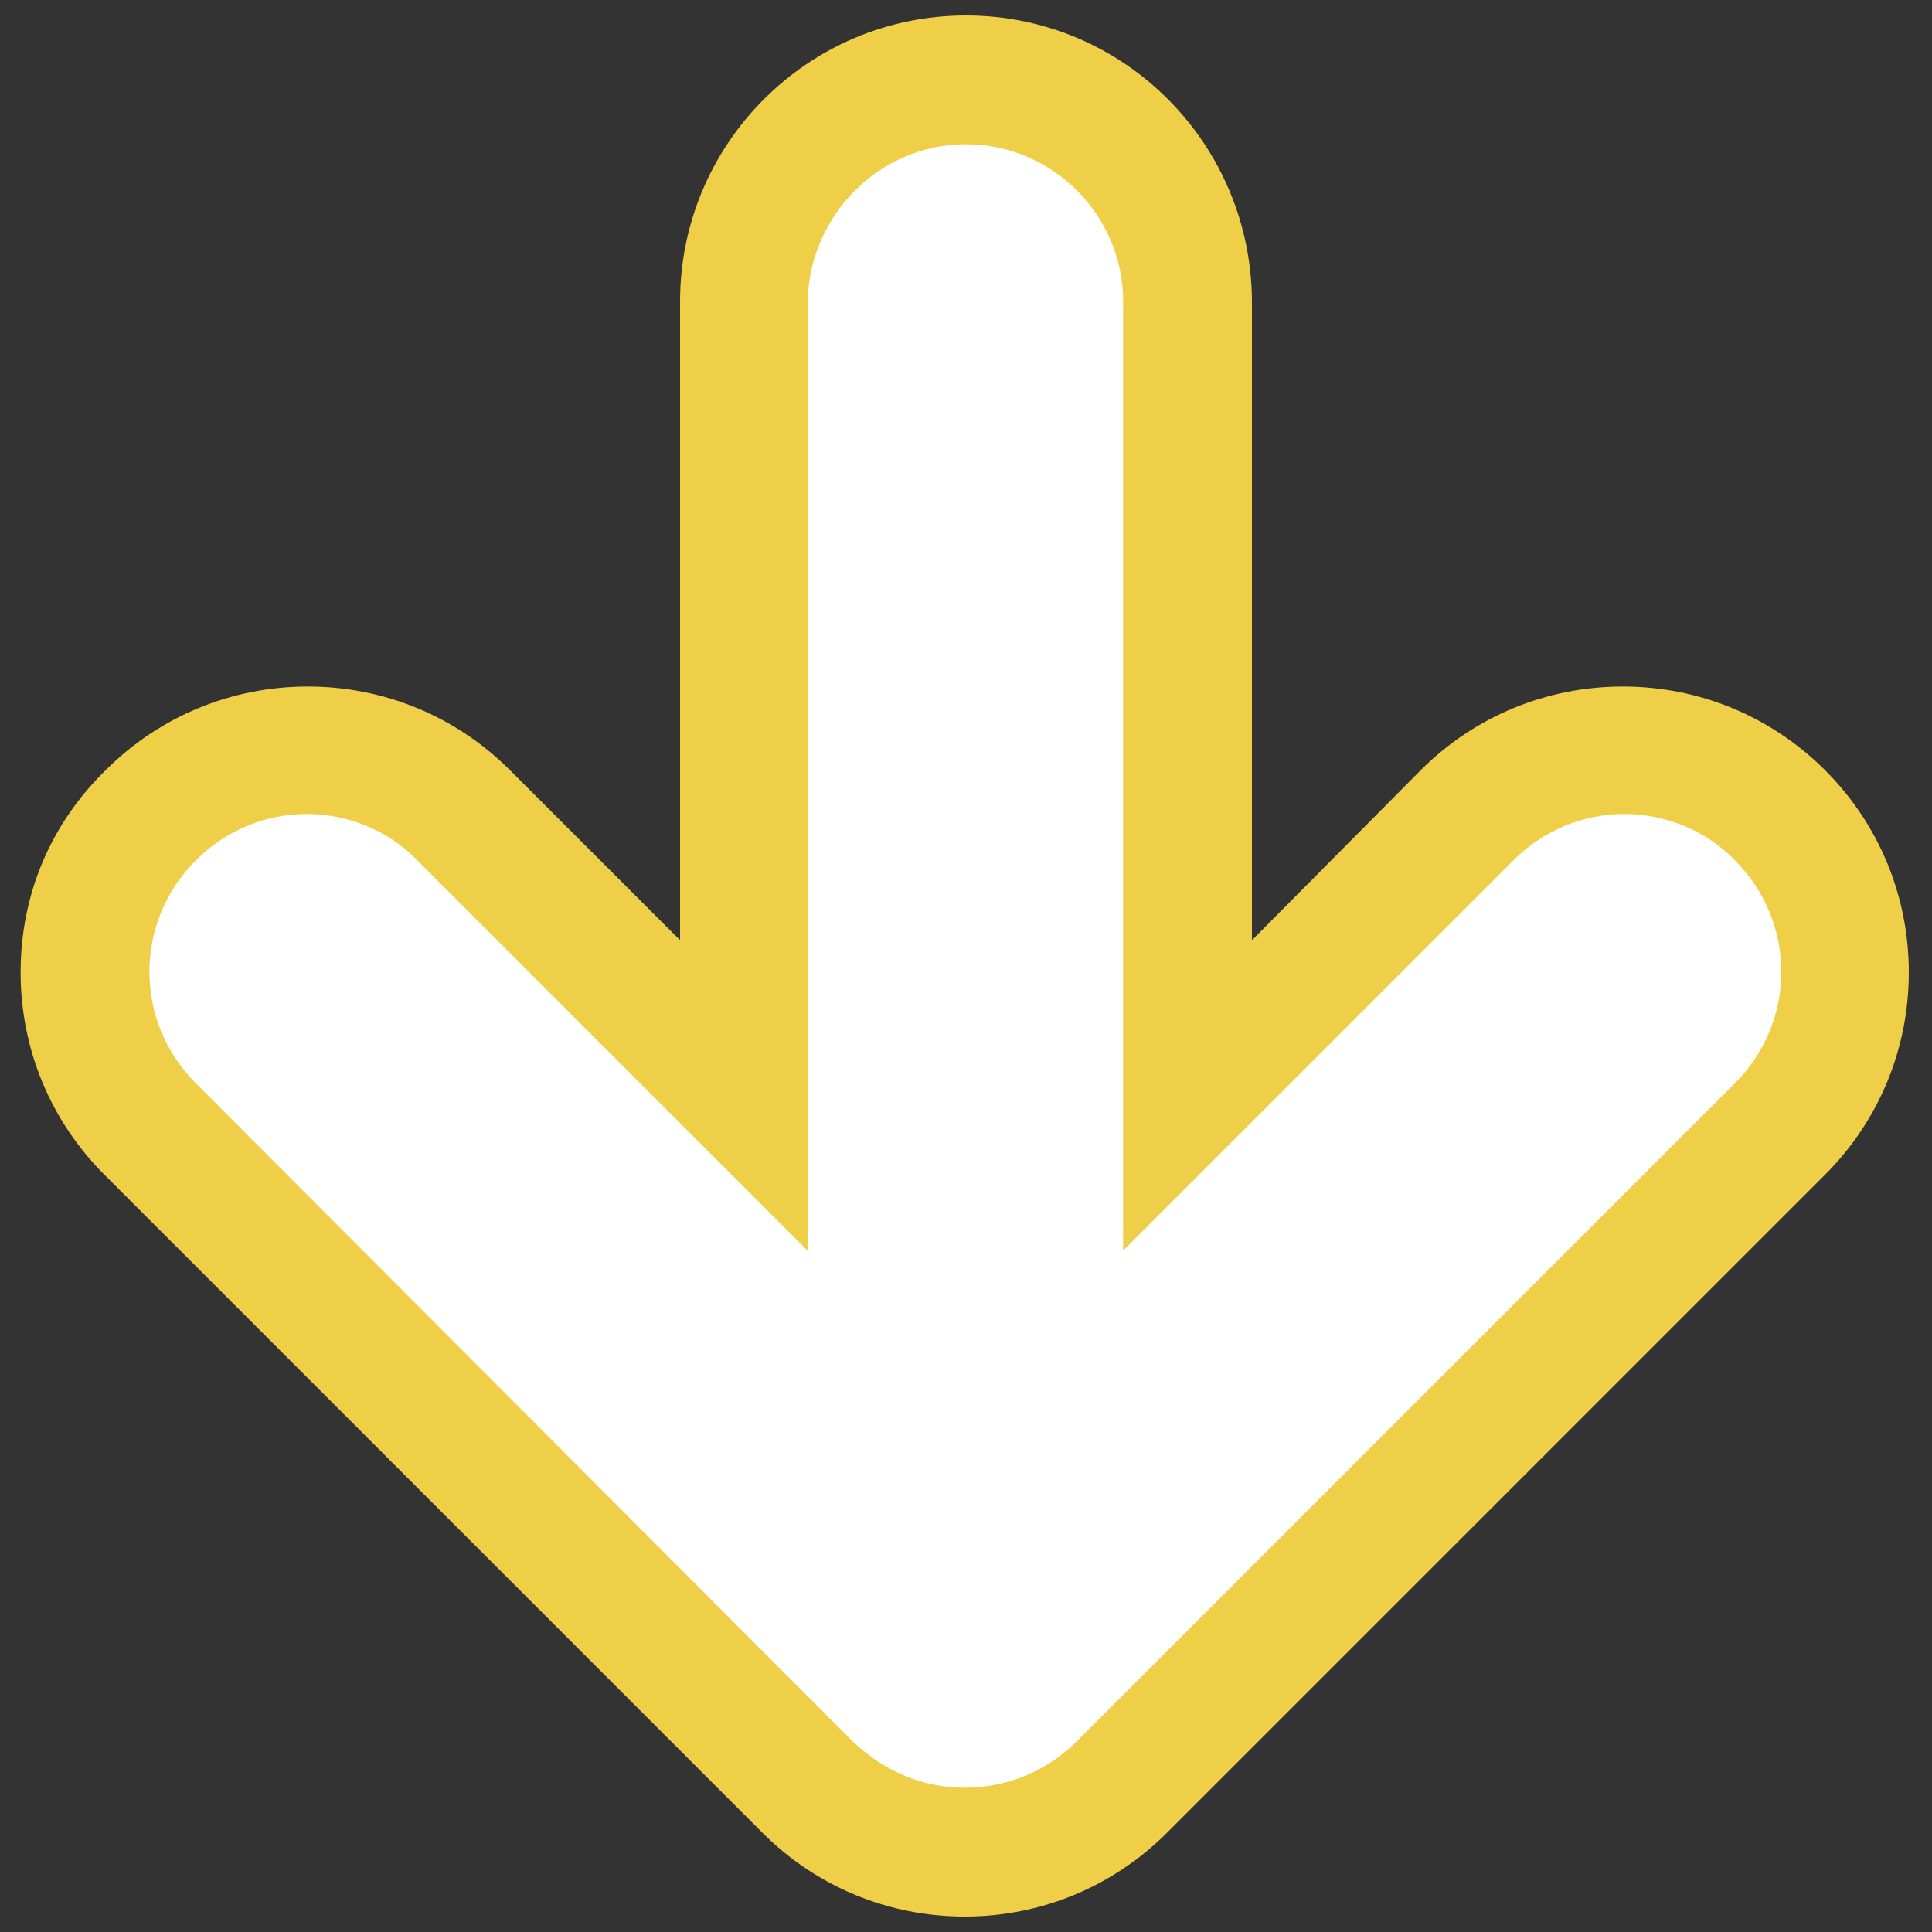
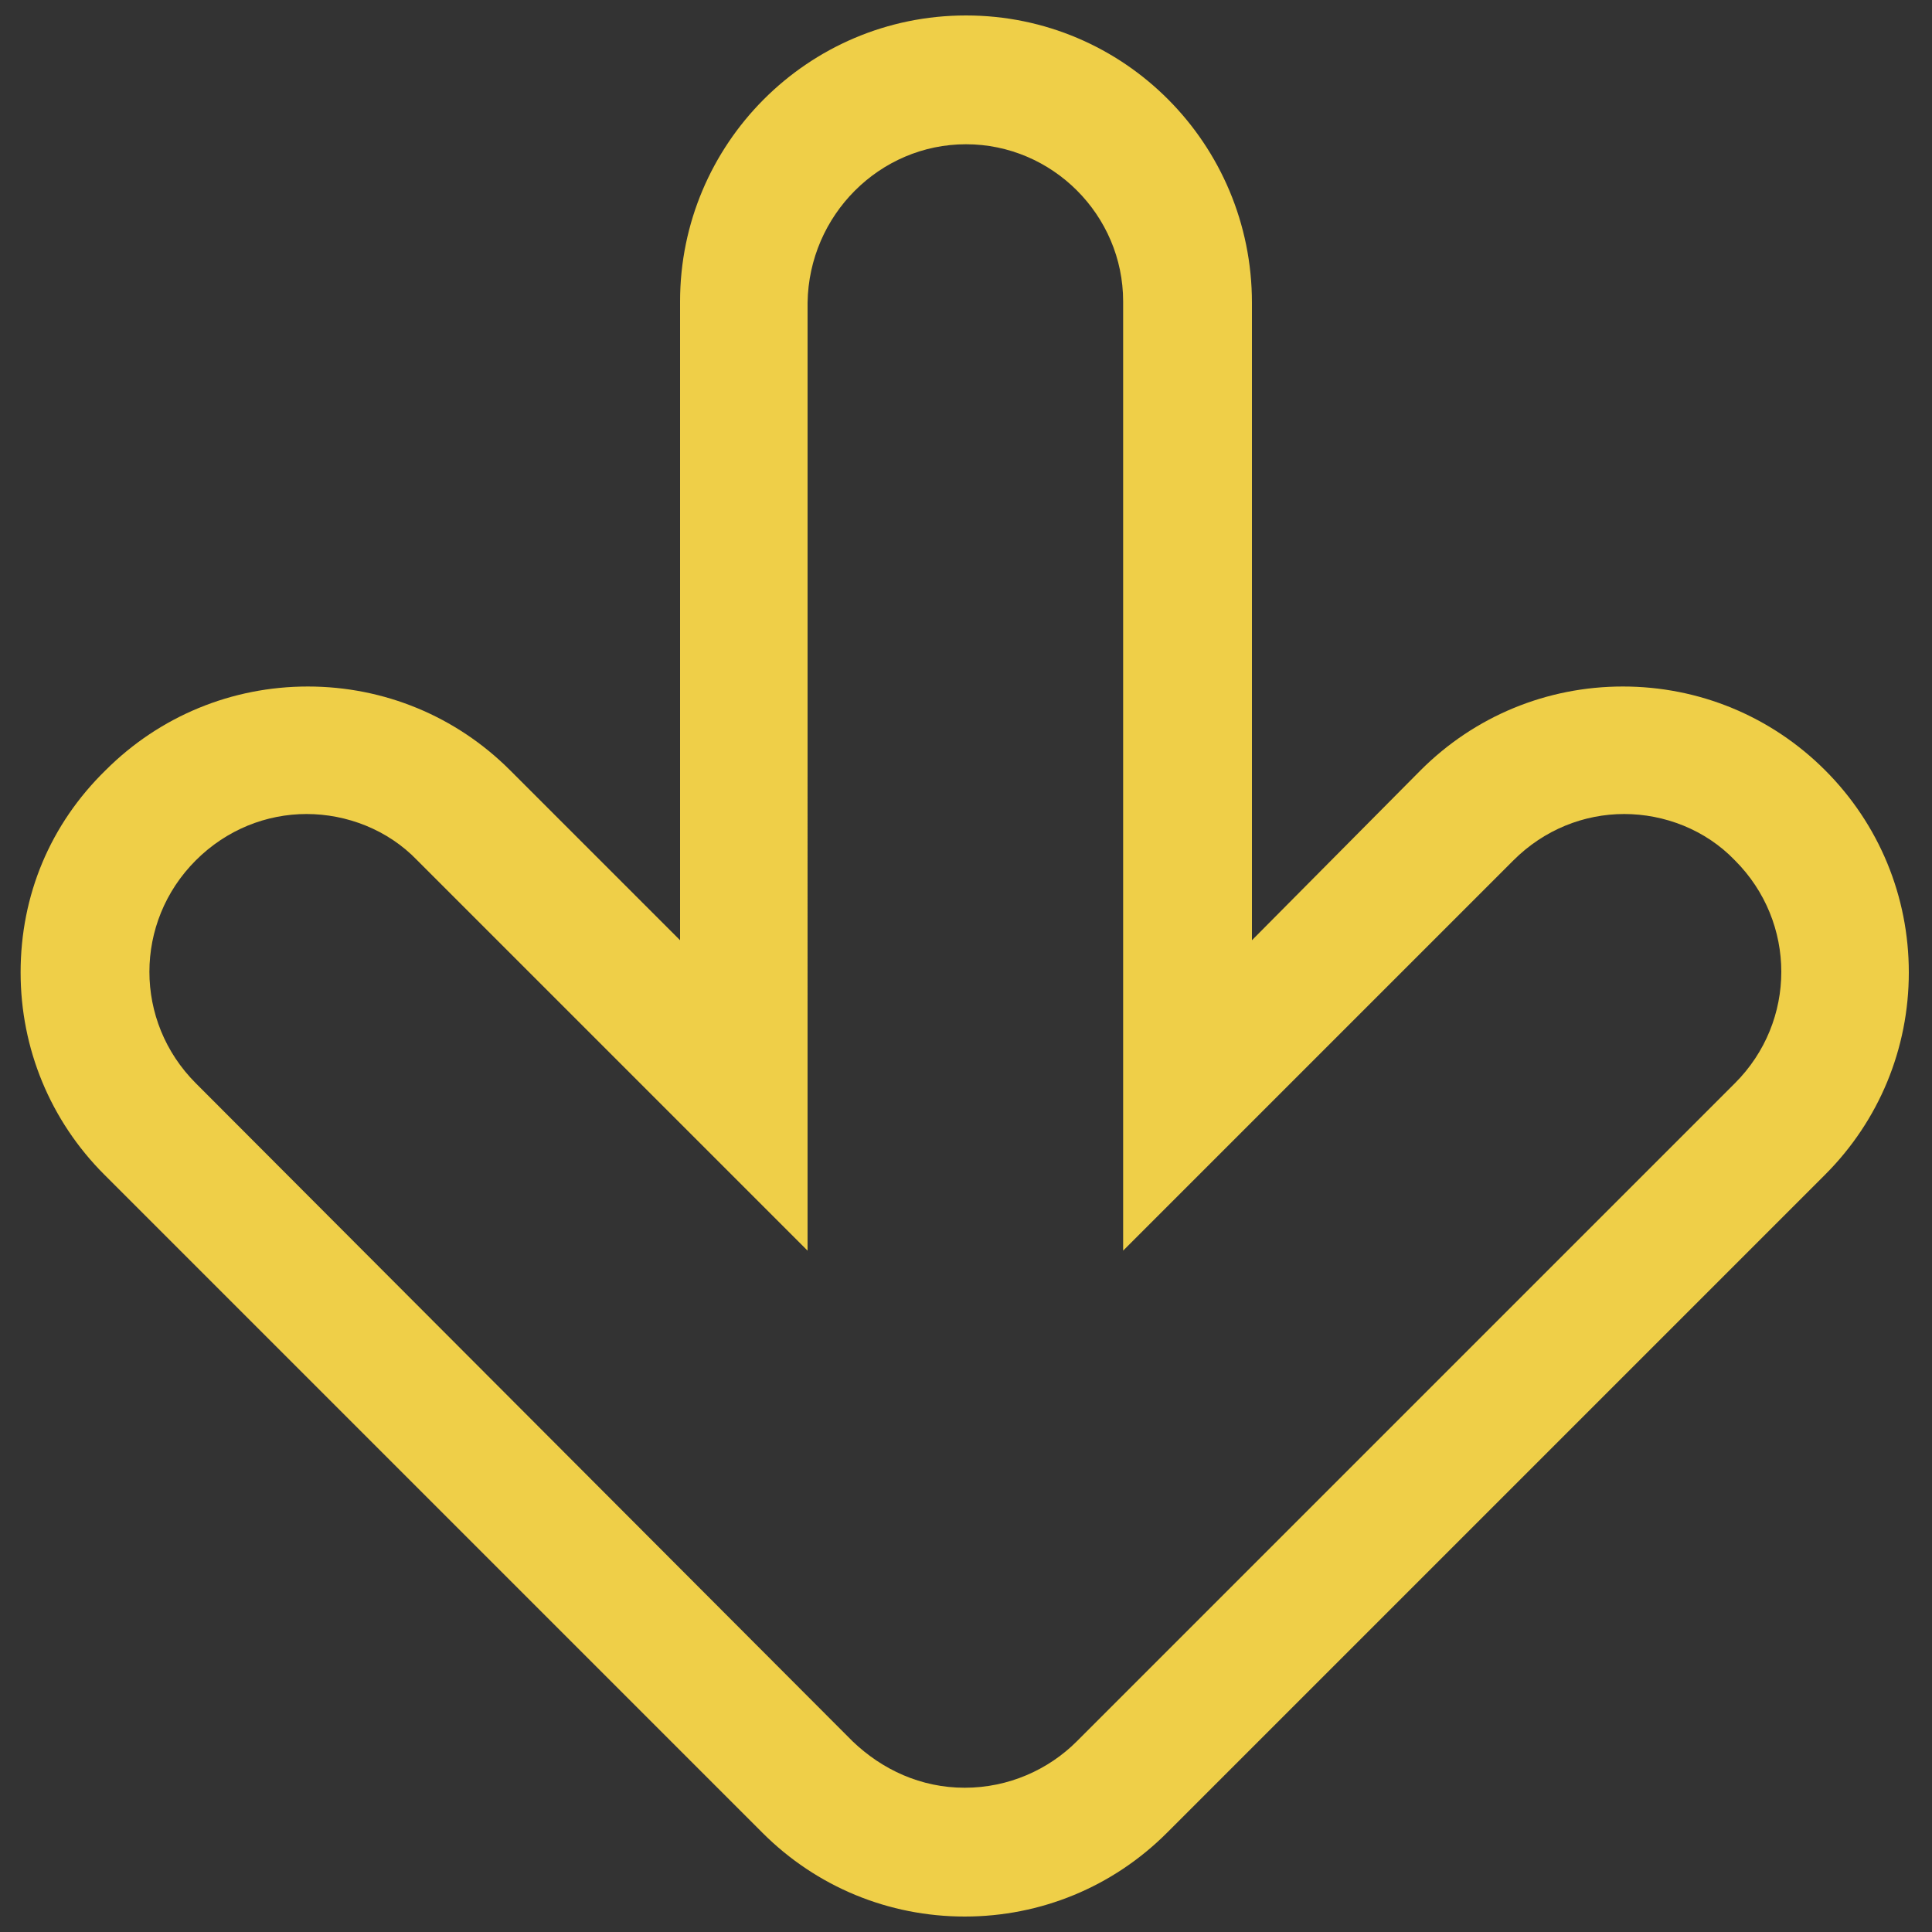
<svg xmlns="http://www.w3.org/2000/svg" version="1.1" id="レイヤー_1" x="0px" y="0px" viewBox="0 0 150 150" style="enable-background:new 0 0 150 150;" xml:space="preserve">
  <rect x="0" y="0" width="150" height="150" fill="#333333" stroke="none" />
  <style type="text/css">
	.st0{fill:#FFFFFF;}
	.st1{fill:#EFCF48;}
</style>
  <g>
-     <path class="st0" d="M75,143.8c-4.6,0-8.9-1.8-12.2-5.1L11.7,87.6c-3.3-3.3-5-7.6-5-12.2s1.8-8.9,5-12.2s7.6-5,12.2-5   s8.9,1.8,12.2,5L57.8,85V23.5C57.8,14,65.5,6.2,75,6.2s17.2,7.7,17.2,17.2V85L114,63.3c3.3-3.3,7.6-5,12.2-5c4.6,0,8.9,1.8,12.2,5   c6.7,6.7,6.7,17.6,0,24.4l-51.1,51.1C83.9,142,79.6,143.8,75,143.8z" />
    <path class="st1" d="M75,11.2c6.7,0,12.2,5.5,12.2,12.2v73.7l30.3-30.3c2.4-2.4,5.5-3.6,8.6-3.6s6.3,1.2,8.6,3.6   c4.8,4.8,4.8,12.5,0,17.3l-51.1,51.1l0,0c-2.2,2.2-5.3,3.6-8.7,3.6c-3.4,0-6.4-1.4-8.7-3.6l0,0l-51-51.1c-4.8-4.8-4.8-12.5,0-17.3   c2.4-2.4,5.5-3.6,8.6-3.6s6.3,1.2,8.6,3.6l30.3,30.3V23.5C62.8,16.7,68.3,11.2,75,11.2 M75,1.2c-12.3,0-22.2,10-22.2,22.2V73   L39.6,59.8c-4.2-4.2-9.8-6.5-15.7-6.5s-11.5,2.3-15.7,6.5C3.9,64,1.6,69.5,1.6,75.5c0,5.9,2.3,11.5,6.5,15.7l51,51l0.1,0.1   c4.2,4.2,9.8,6.5,15.7,6.5c5.9,0,11.5-2.3,15.7-6.5l0.1-0.1l51-51c4.2-4.2,6.5-9.8,6.5-15.7c0-5.9-2.3-11.5-6.5-15.7   s-9.8-6.5-15.7-6.5c-5.9,0-11.5,2.3-15.7,6.5L97.2,73V23.5C97.2,11.2,87.3,1.2,75,1.2L75,1.2z" />
  </g>
</svg>